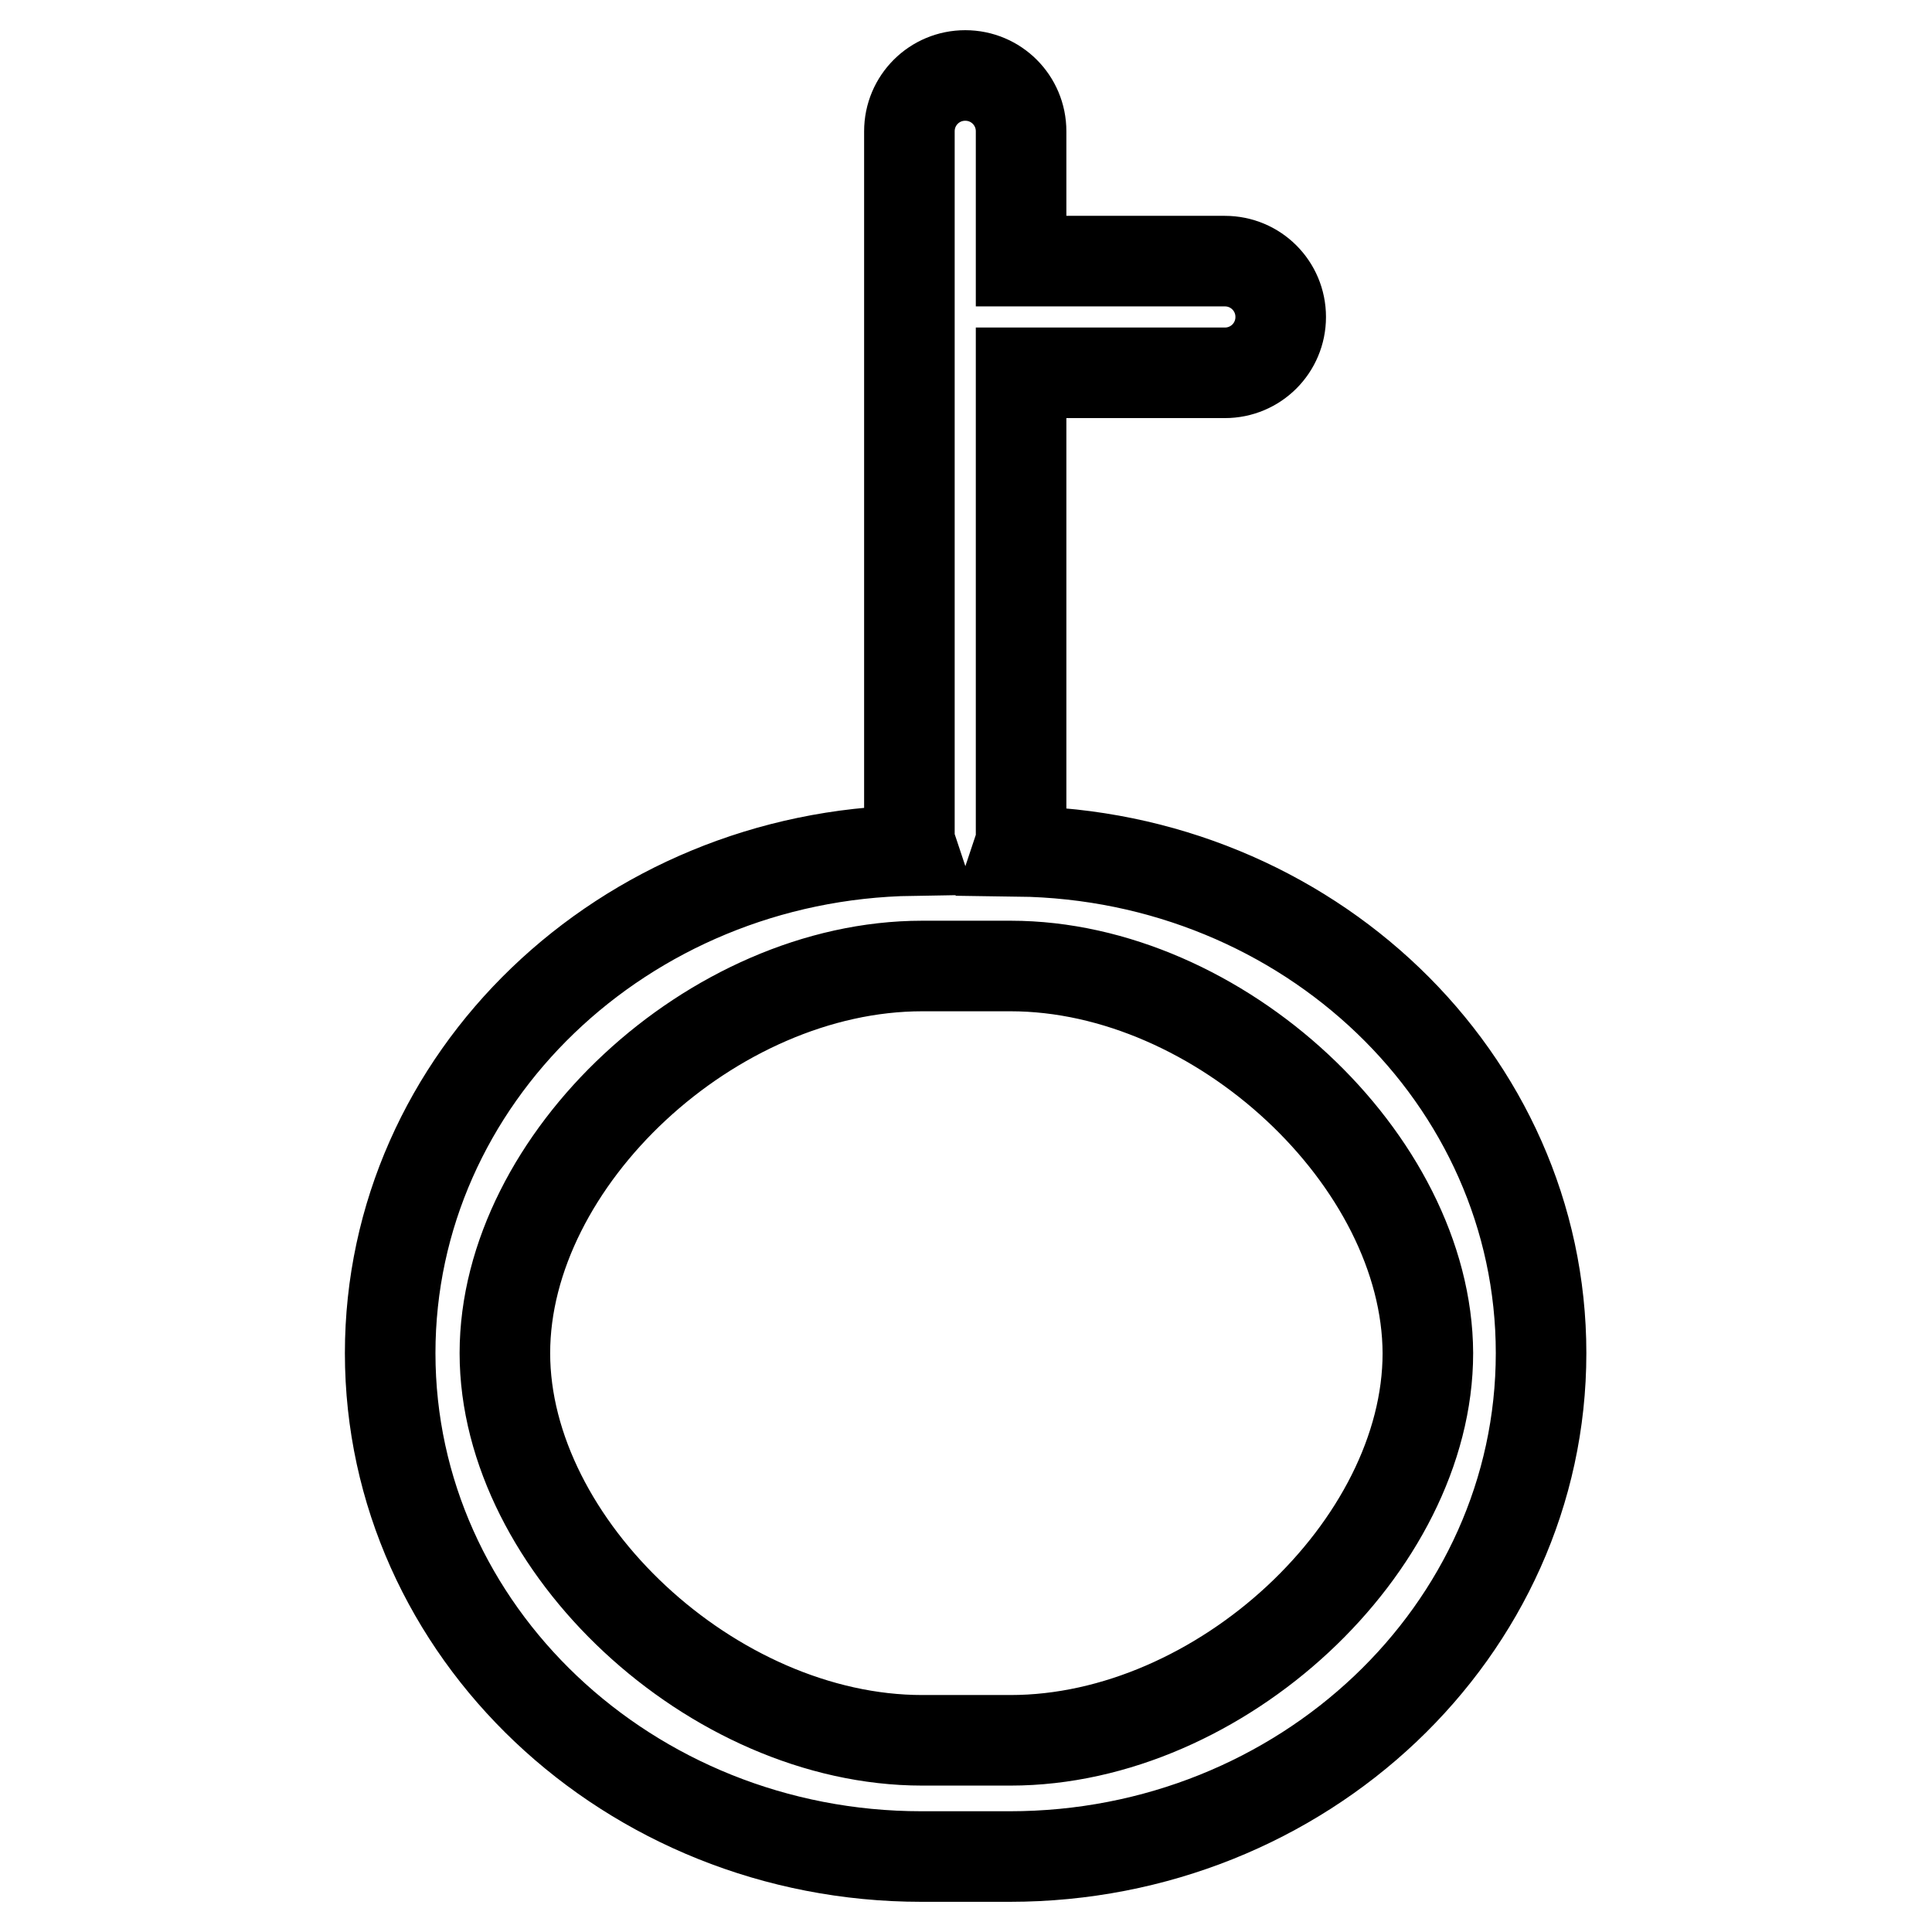
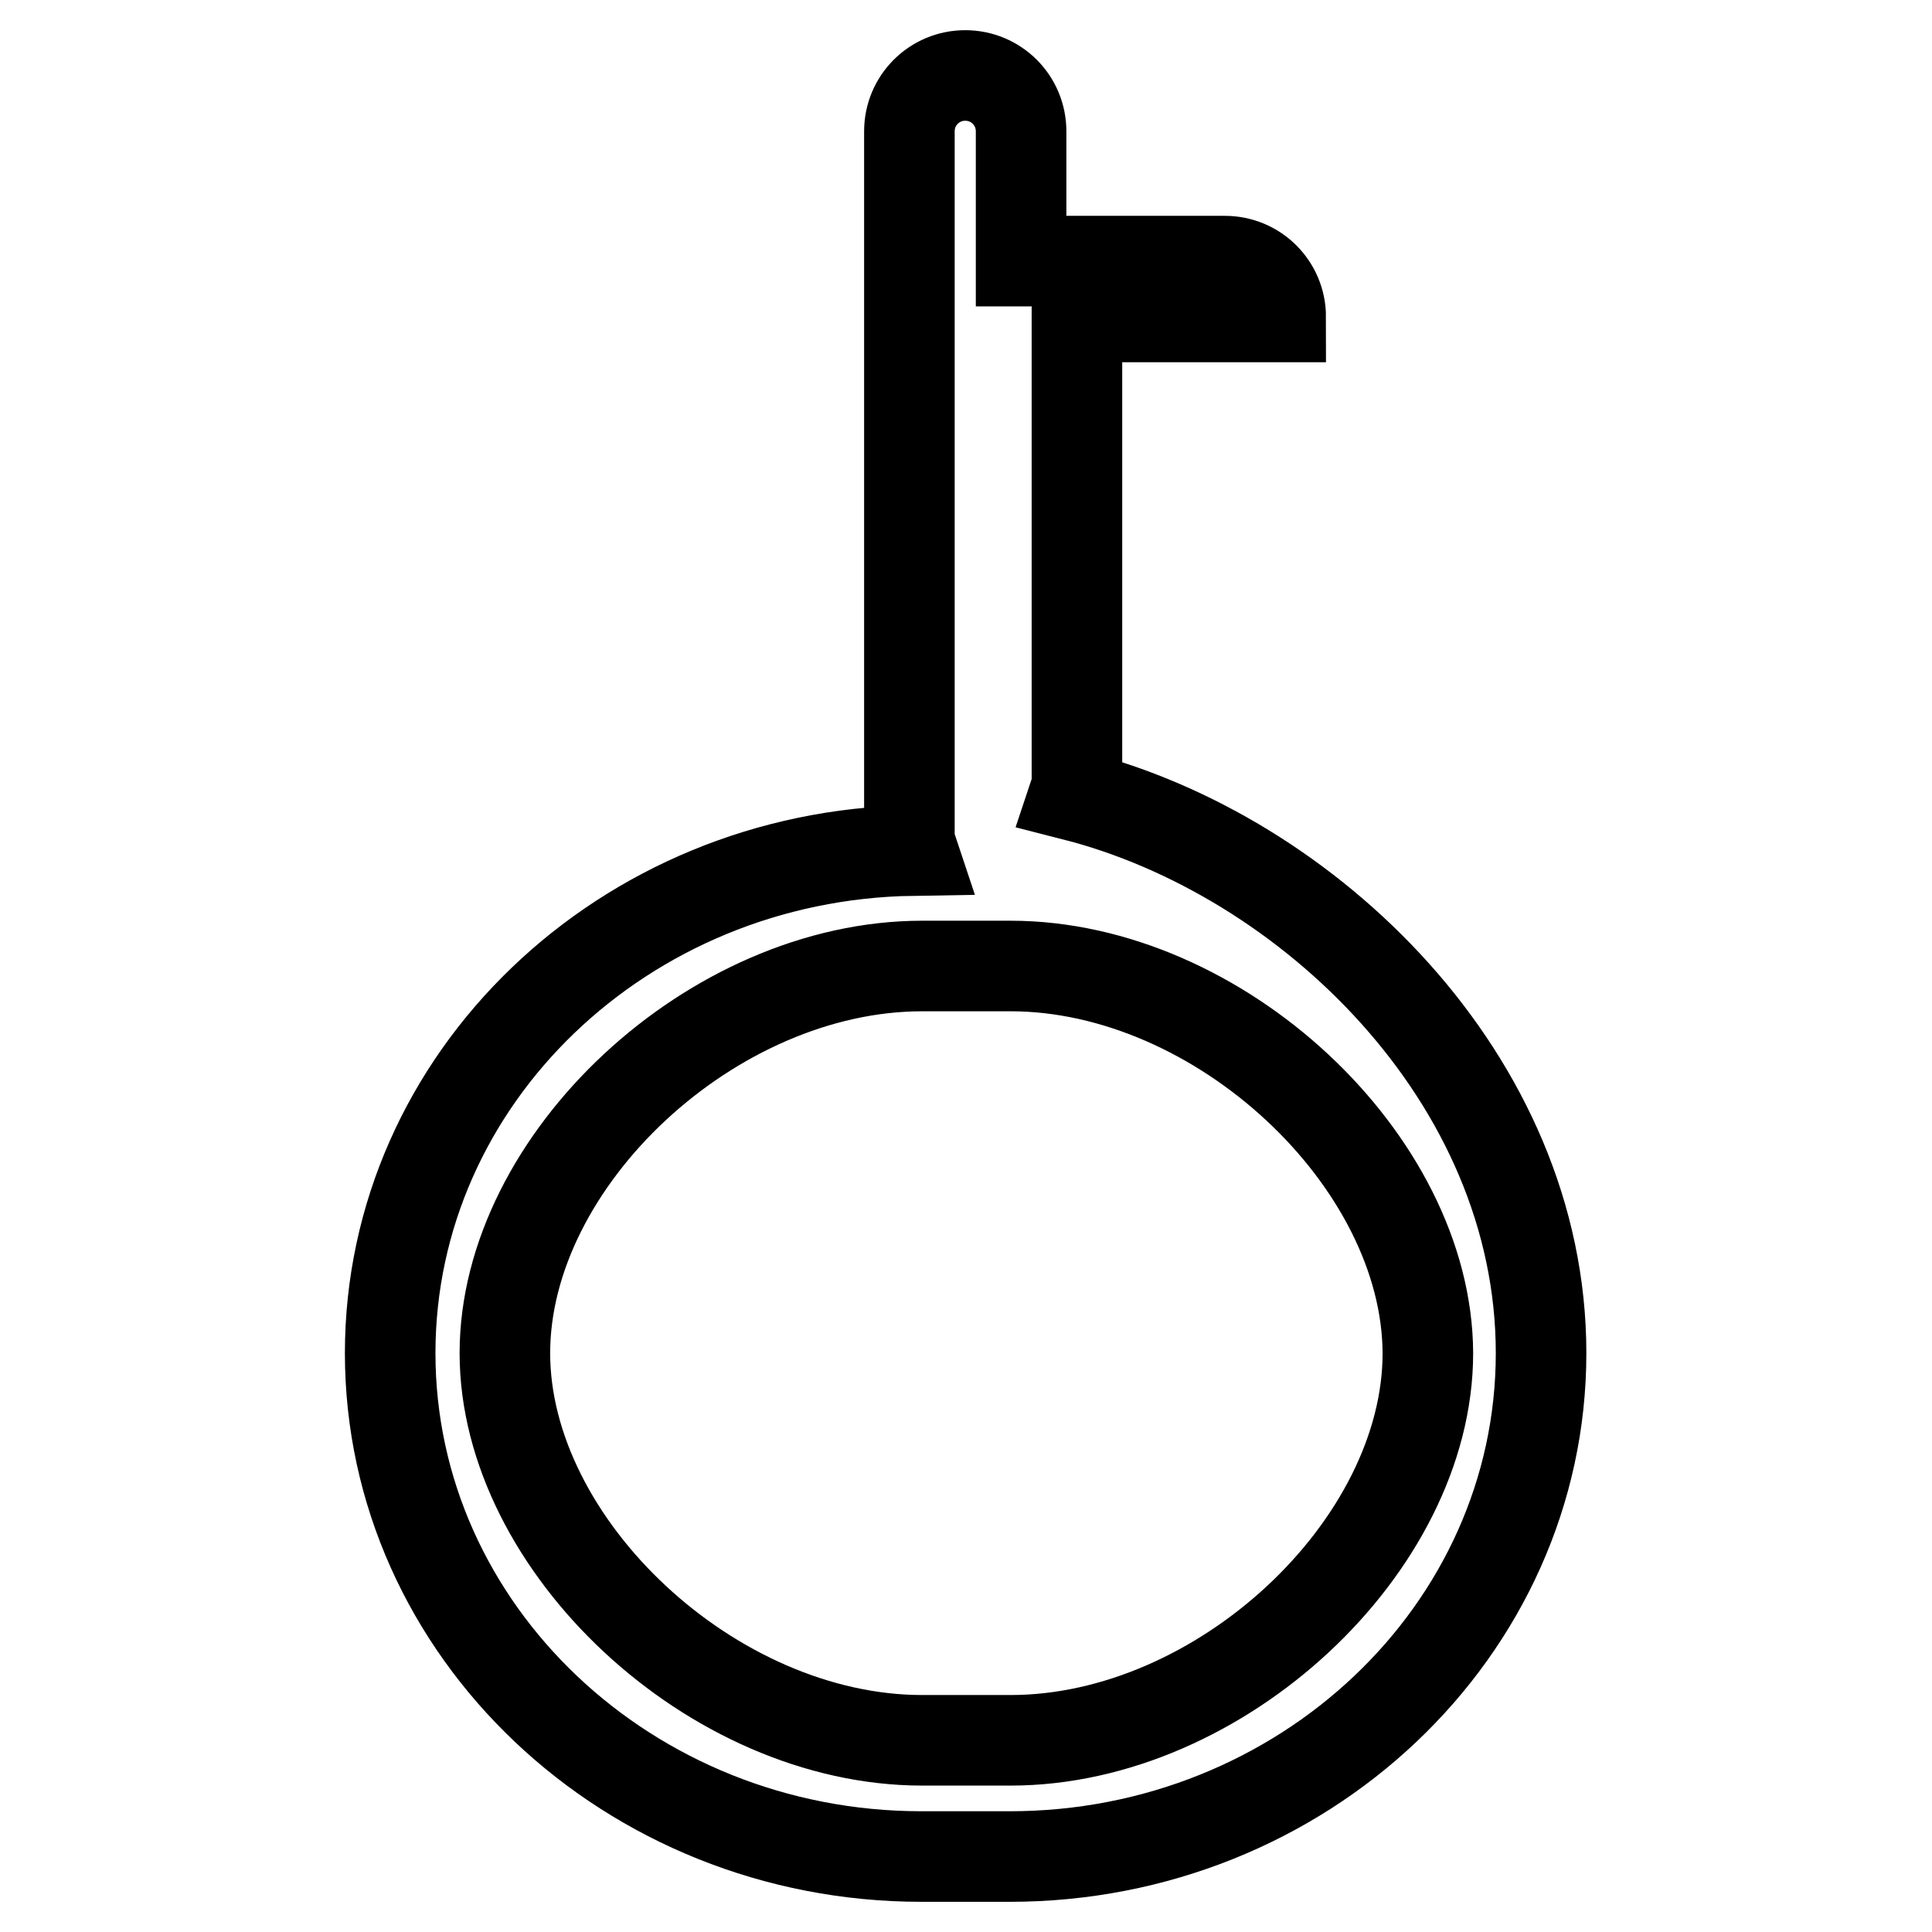
<svg xmlns="http://www.w3.org/2000/svg" version="1.1" x="0px" y="0px" viewBox="0 0 256 256" enable-background="new 0 0 256 256" xml:space="preserve">
  <g>
    <g>
-       <path stroke-width="12" fill-opacity="0" stroke="#000000" d="M204.2,179.3c0,36.8-31.6,66.7-70.4,66.7h-11.7c-38.8,0-70.4-29.9-70.4-66.7c0-36.4,30.9-66,69.2-66.6c-0.2-0.6-0.4-1.2-0.4-1.9V17.4c0-4.1,3.3-7.4,7.4-7.4c4.1,0,7.4,3.3,7.4,7.4v17.2h27c4.1,0,7.4,3.3,7.4,7.4s-3.3,7.4-7.4,7.4h-27v61.5c0,0.7-0.2,1.3-0.4,1.9C173.3,113.3,204.2,142.9,204.2,179.3L204.2,179.3z M133.9,128h-11.7c-27.8,0-55.3,25.7-55.3,51.3c0,25.5,27.5,51.3,55.3,51.3h11.7c27.8,0,55.3-25.7,55.3-51.3C189.1,153.8,161.6,128,133.9,128z" />
+       <path stroke-width="12" fill-opacity="0" stroke="#000000" d="M204.2,179.3c0,36.8-31.6,66.7-70.4,66.7h-11.7c-38.8,0-70.4-29.9-70.4-66.7c0-36.4,30.9-66,69.2-66.6c-0.2-0.6-0.4-1.2-0.4-1.9V17.4c0-4.1,3.3-7.4,7.4-7.4c4.1,0,7.4,3.3,7.4,7.4v17.2h27c4.1,0,7.4,3.3,7.4,7.4h-27v61.5c0,0.7-0.2,1.3-0.4,1.9C173.3,113.3,204.2,142.9,204.2,179.3L204.2,179.3z M133.9,128h-11.7c-27.8,0-55.3,25.7-55.3,51.3c0,25.5,27.5,51.3,55.3,51.3h11.7c27.8,0,55.3-25.7,55.3-51.3C189.1,153.8,161.6,128,133.9,128z" />
    </g>
  </g>
</svg>